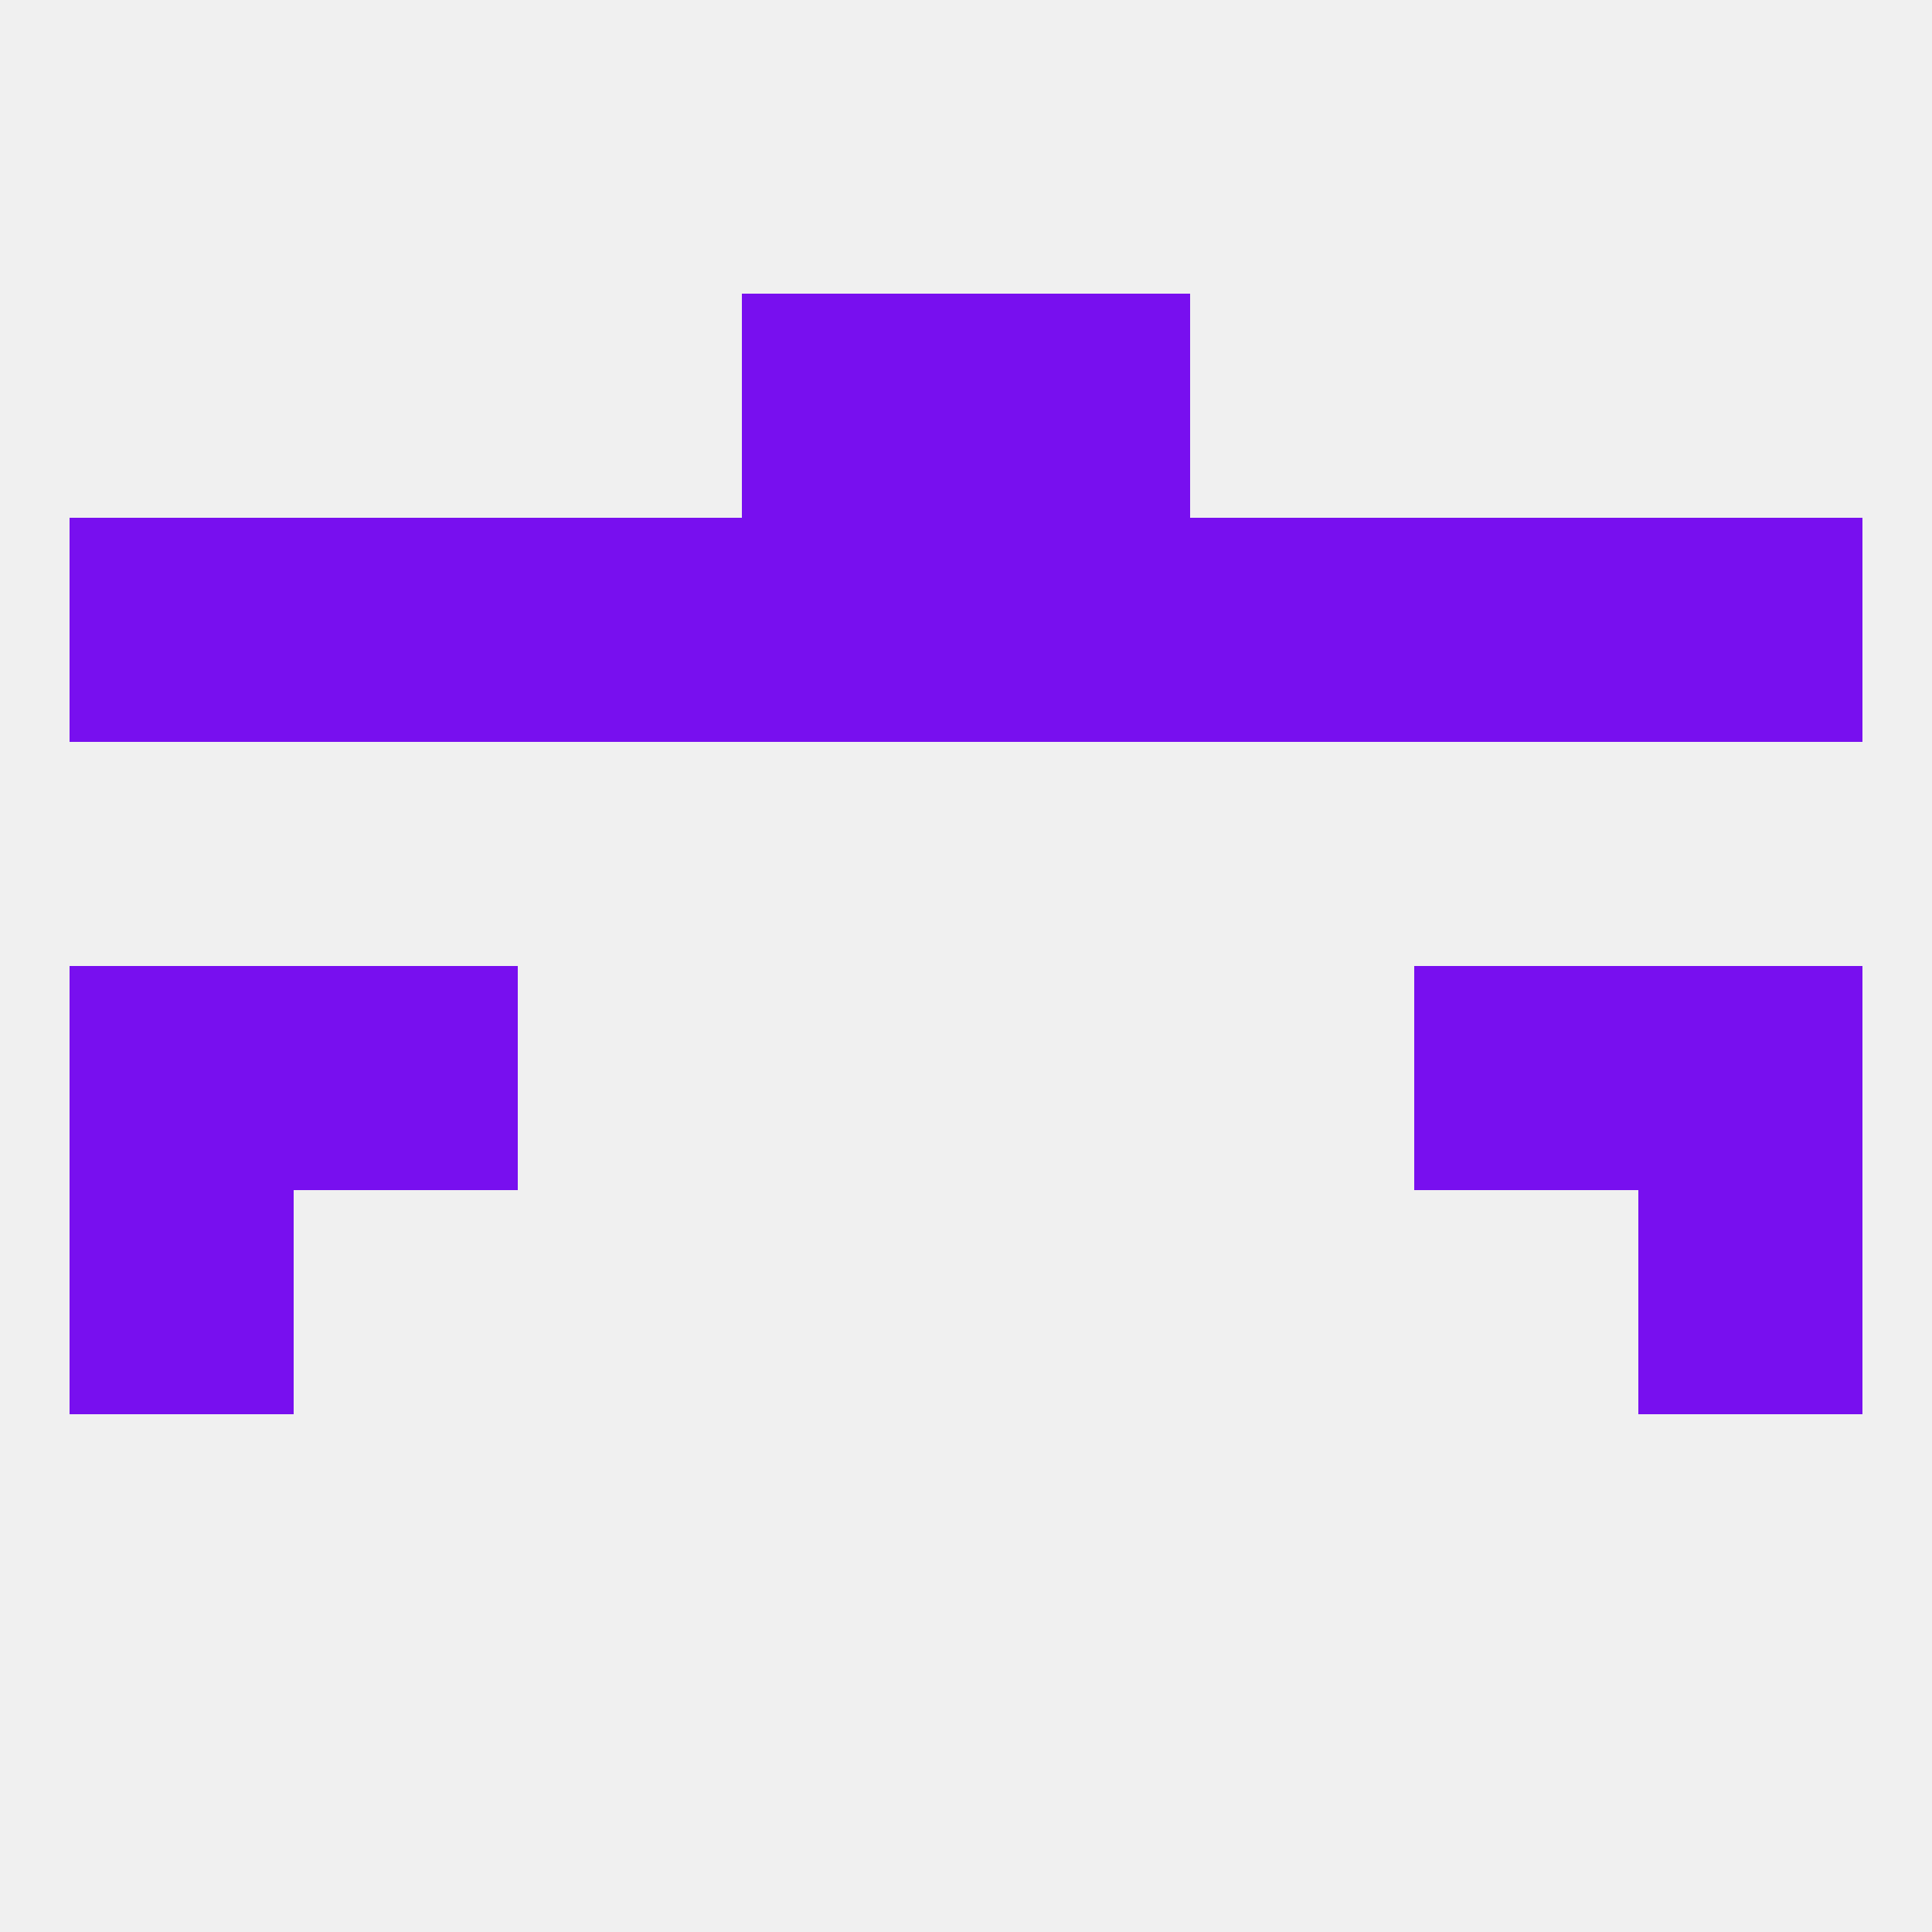
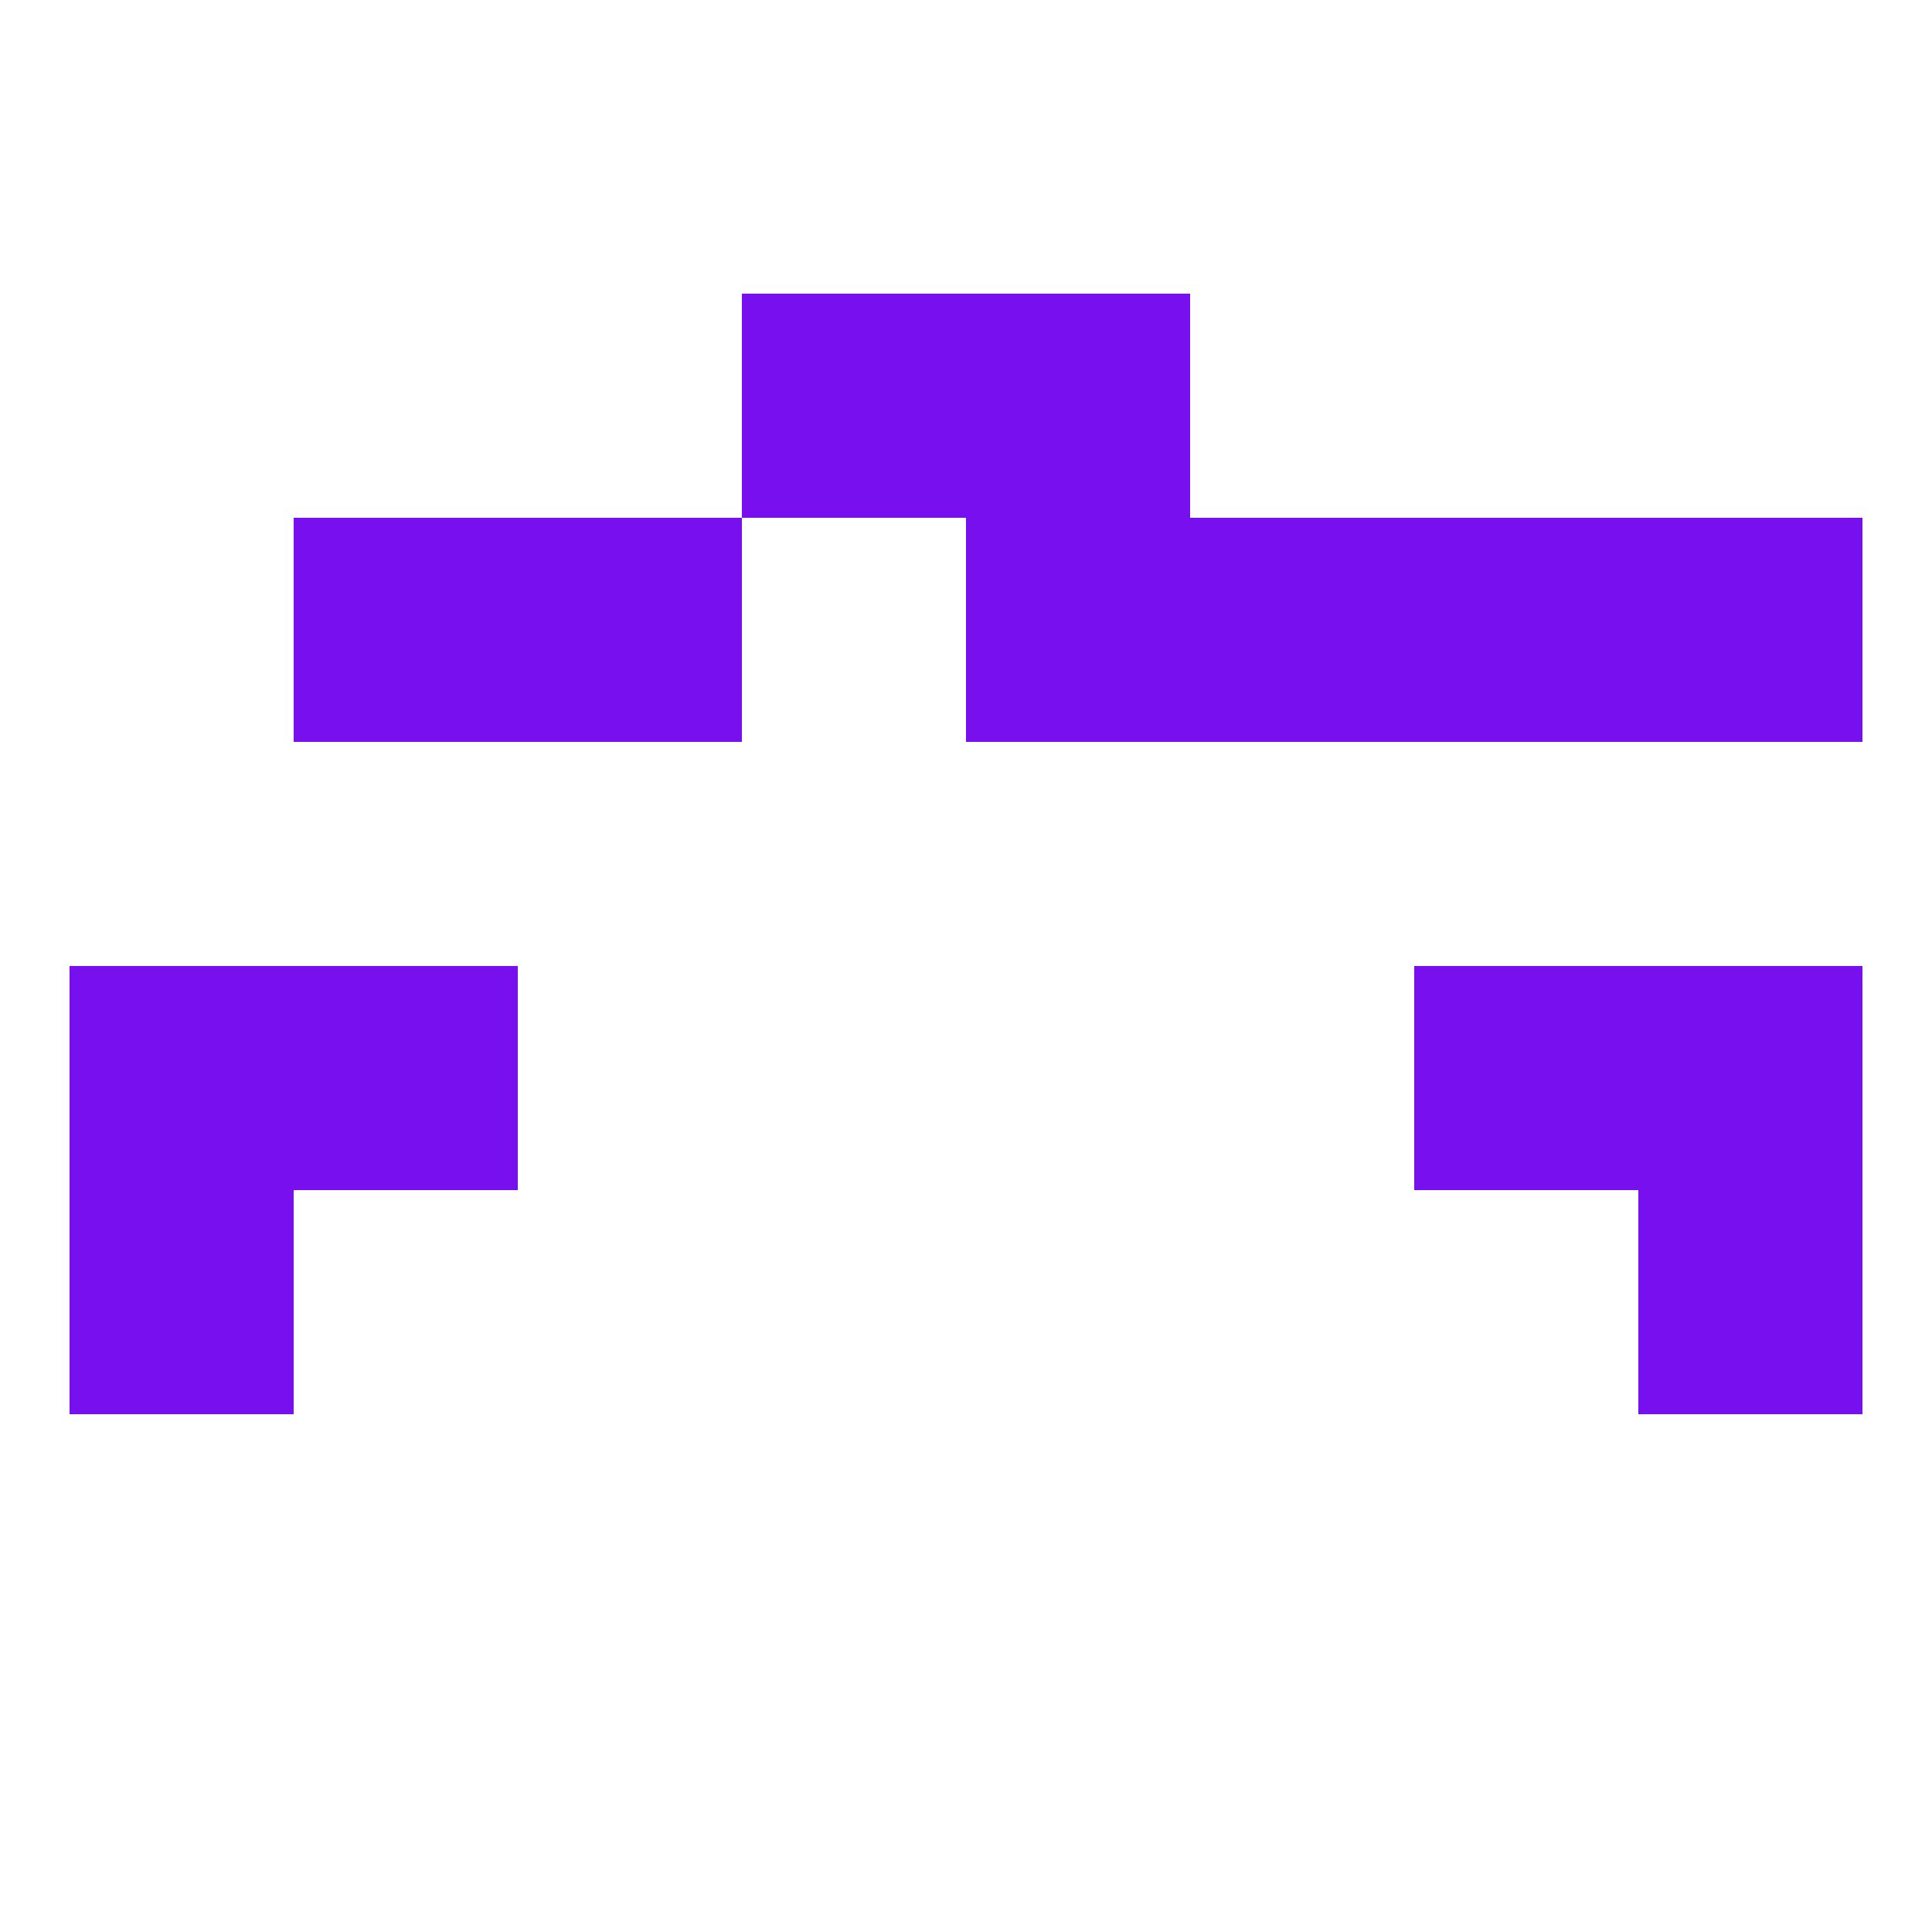
<svg xmlns="http://www.w3.org/2000/svg" version="1.1" baseprofile="full" width="250" height="250" viewBox="0 0 250 250">
-   <rect width="100%" height="100%" fill="rgba(240,240,240,255)" />
  <rect x="9" y="125" width="29" height="29" fill="rgba(120,15,239,255)" />
  <rect x="212" y="125" width="29" height="29" fill="rgba(120,15,239,255)" />
  <rect x="38" y="125" width="29" height="29" fill="rgba(120,15,239,255)" />
  <rect x="183" y="125" width="29" height="29" fill="rgba(120,15,239,255)" />
  <rect x="9" y="154" width="29" height="29" fill="rgba(120,15,239,255)" />
  <rect x="212" y="154" width="29" height="29" fill="rgba(120,15,239,255)" />
  <rect x="67" y="67" width="29" height="29" fill="rgba(120,15,239,255)" />
  <rect x="38" y="67" width="29" height="29" fill="rgba(120,15,239,255)" />
-   <rect x="9" y="67" width="29" height="29" fill="rgba(120,15,239,255)" />
  <rect x="212" y="67" width="29" height="29" fill="rgba(120,15,239,255)" />
  <rect x="154" y="67" width="29" height="29" fill="rgba(120,15,239,255)" />
-   <rect x="96" y="67" width="29" height="29" fill="rgba(120,15,239,255)" />
  <rect x="125" y="67" width="29" height="29" fill="rgba(120,15,239,255)" />
  <rect x="183" y="67" width="29" height="29" fill="rgba(120,15,239,255)" />
  <rect x="96" y="38" width="29" height="29" fill="rgba(120,15,239,255)" />
  <rect x="125" y="38" width="29" height="29" fill="rgba(120,15,239,255)" />
</svg>